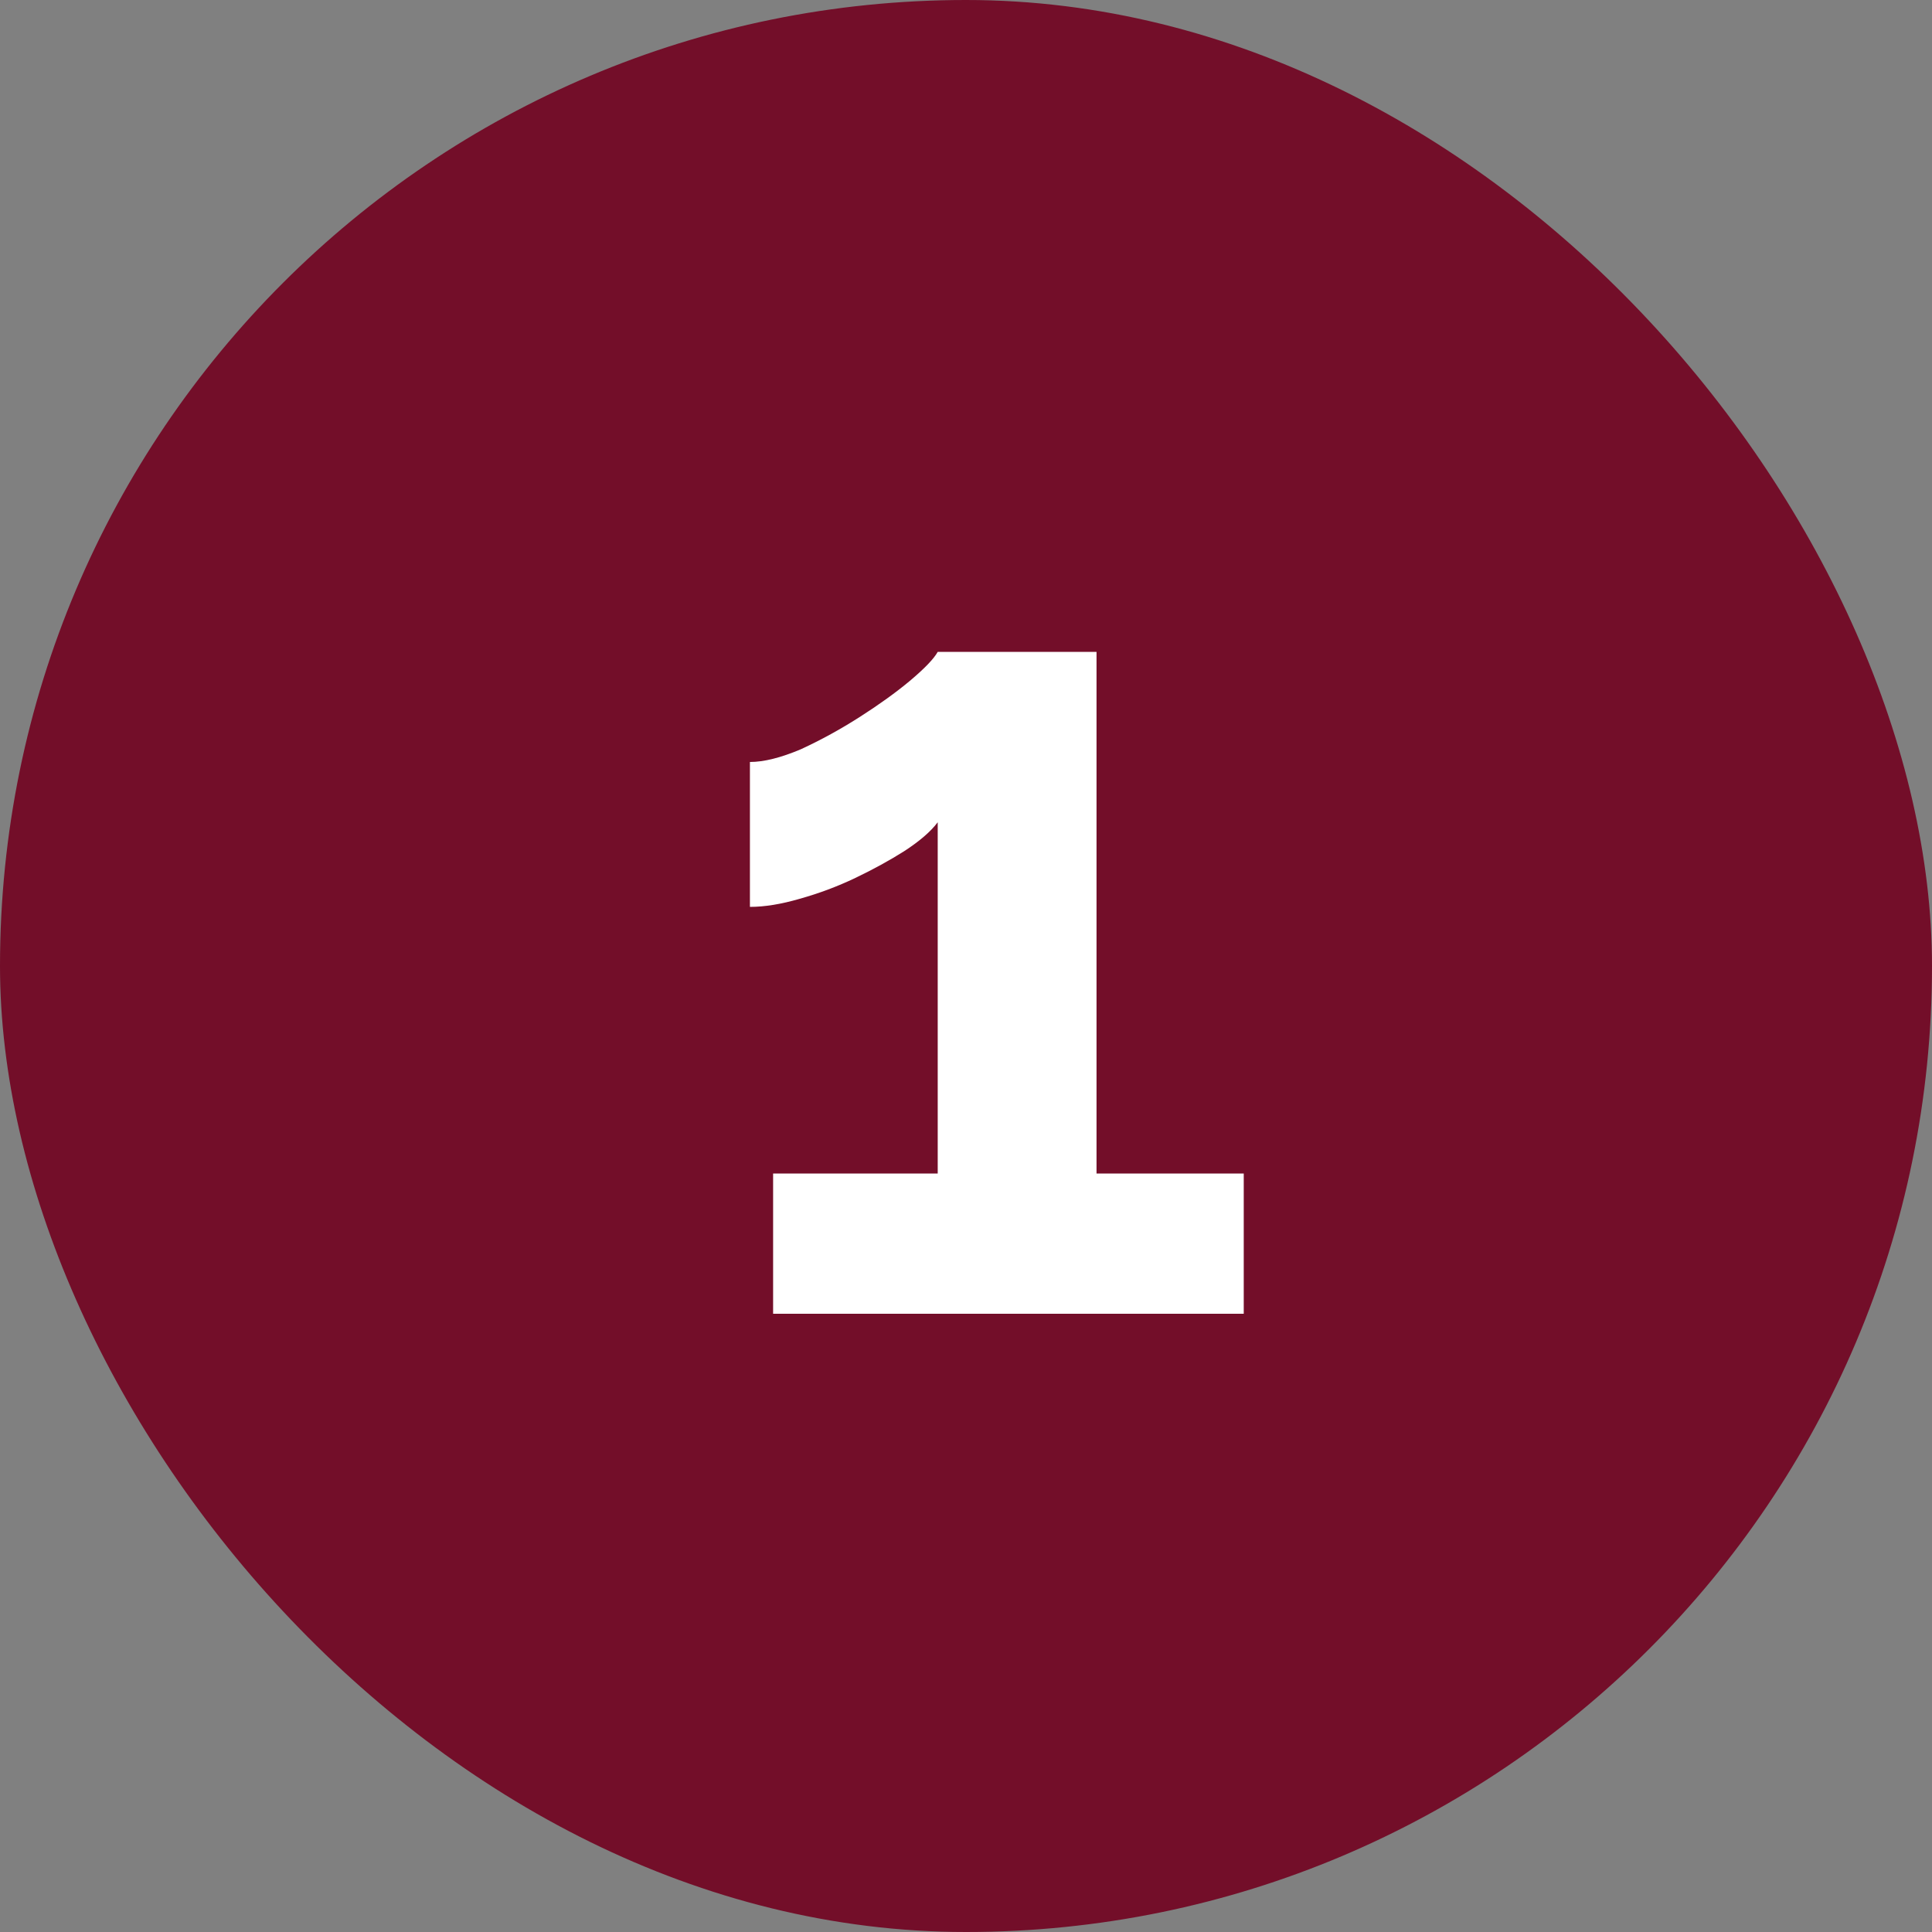
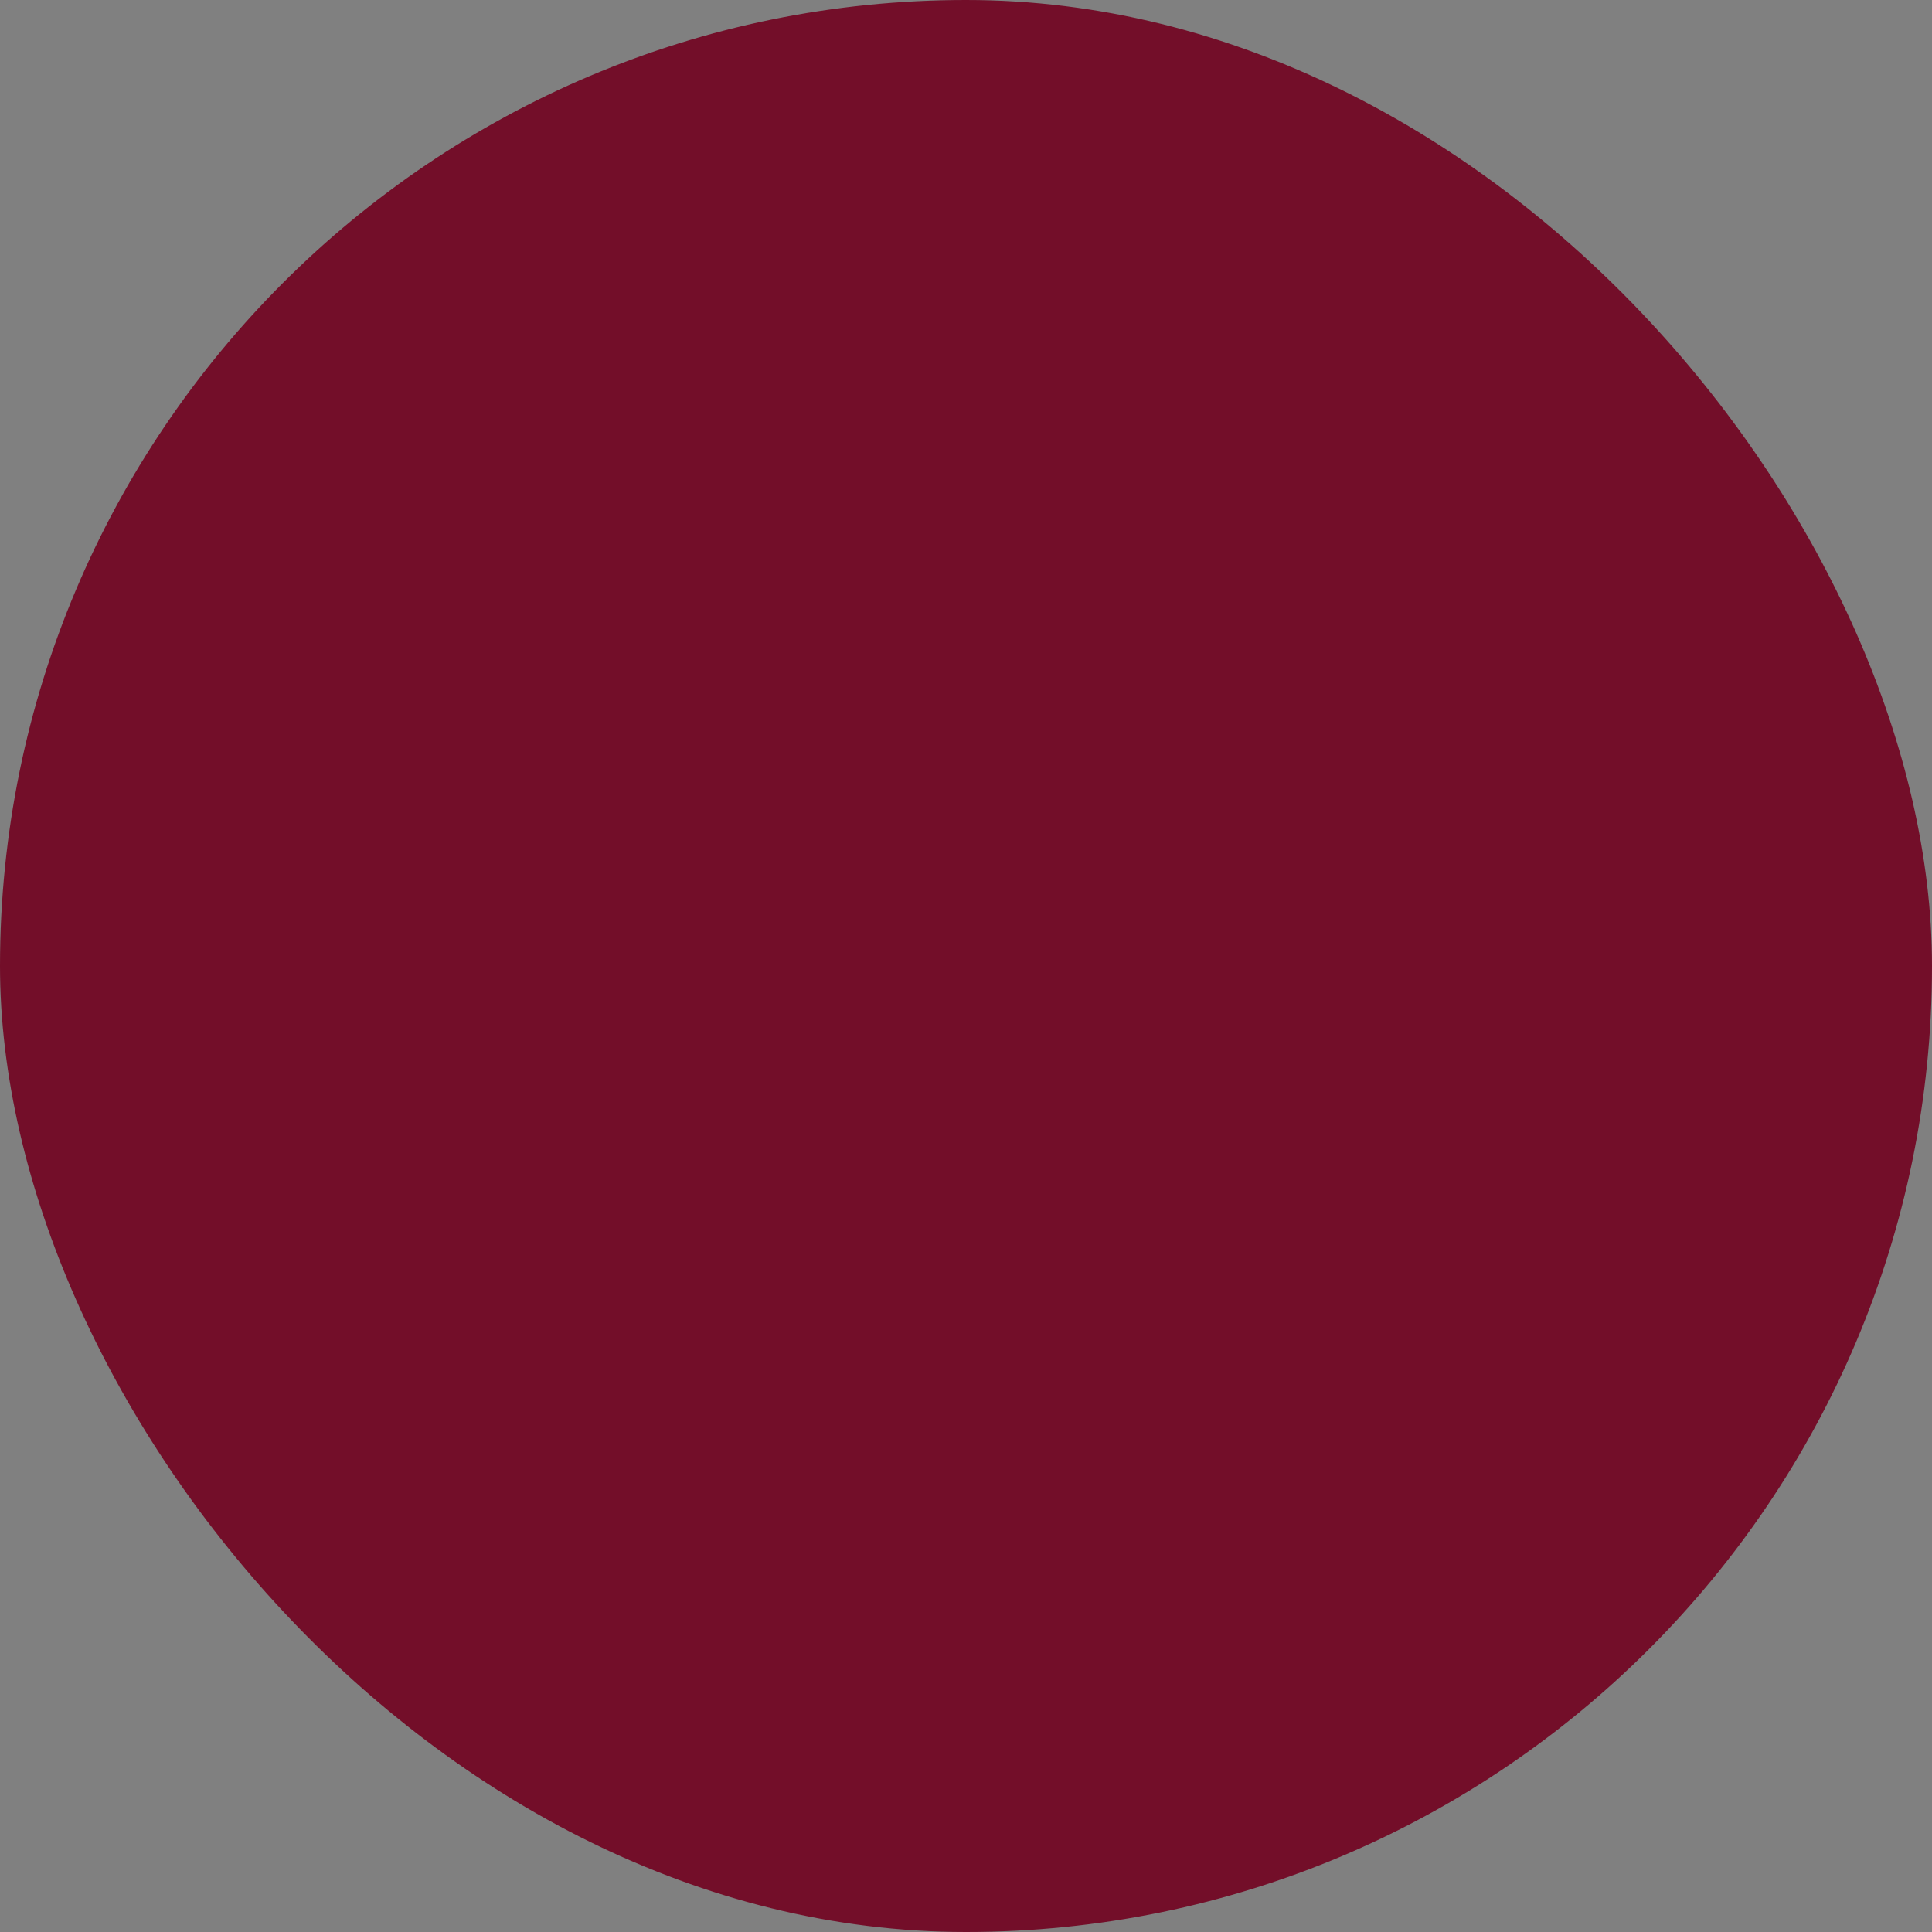
<svg xmlns="http://www.w3.org/2000/svg" width="50" height="50" viewBox="0 0 50 50" fill="none">
  <rect x="0" y="0" width="50" height="50" fill="#808080" stroke="none" />
  <rect width="50" height="50" rx="25" fill="#730E29" />
-   <path d="M32.188 30.37V34H20.008V30.37H24.268V21.28C24.088 21.52 23.798 21.77 23.398 22.03C23.018 22.27 22.598 22.5 22.138 22.72C21.678 22.94 21.198 23.12 20.698 23.26C20.218 23.4 19.788 23.47 19.408 23.47V19.72C19.768 19.72 20.208 19.61 20.728 19.39C21.248 19.15 21.758 18.87 22.258 18.55C22.758 18.23 23.188 17.92 23.548 17.62C23.928 17.3 24.168 17.05 24.268 16.87H28.378V30.37H32.188Z" fill="white" />
</svg>